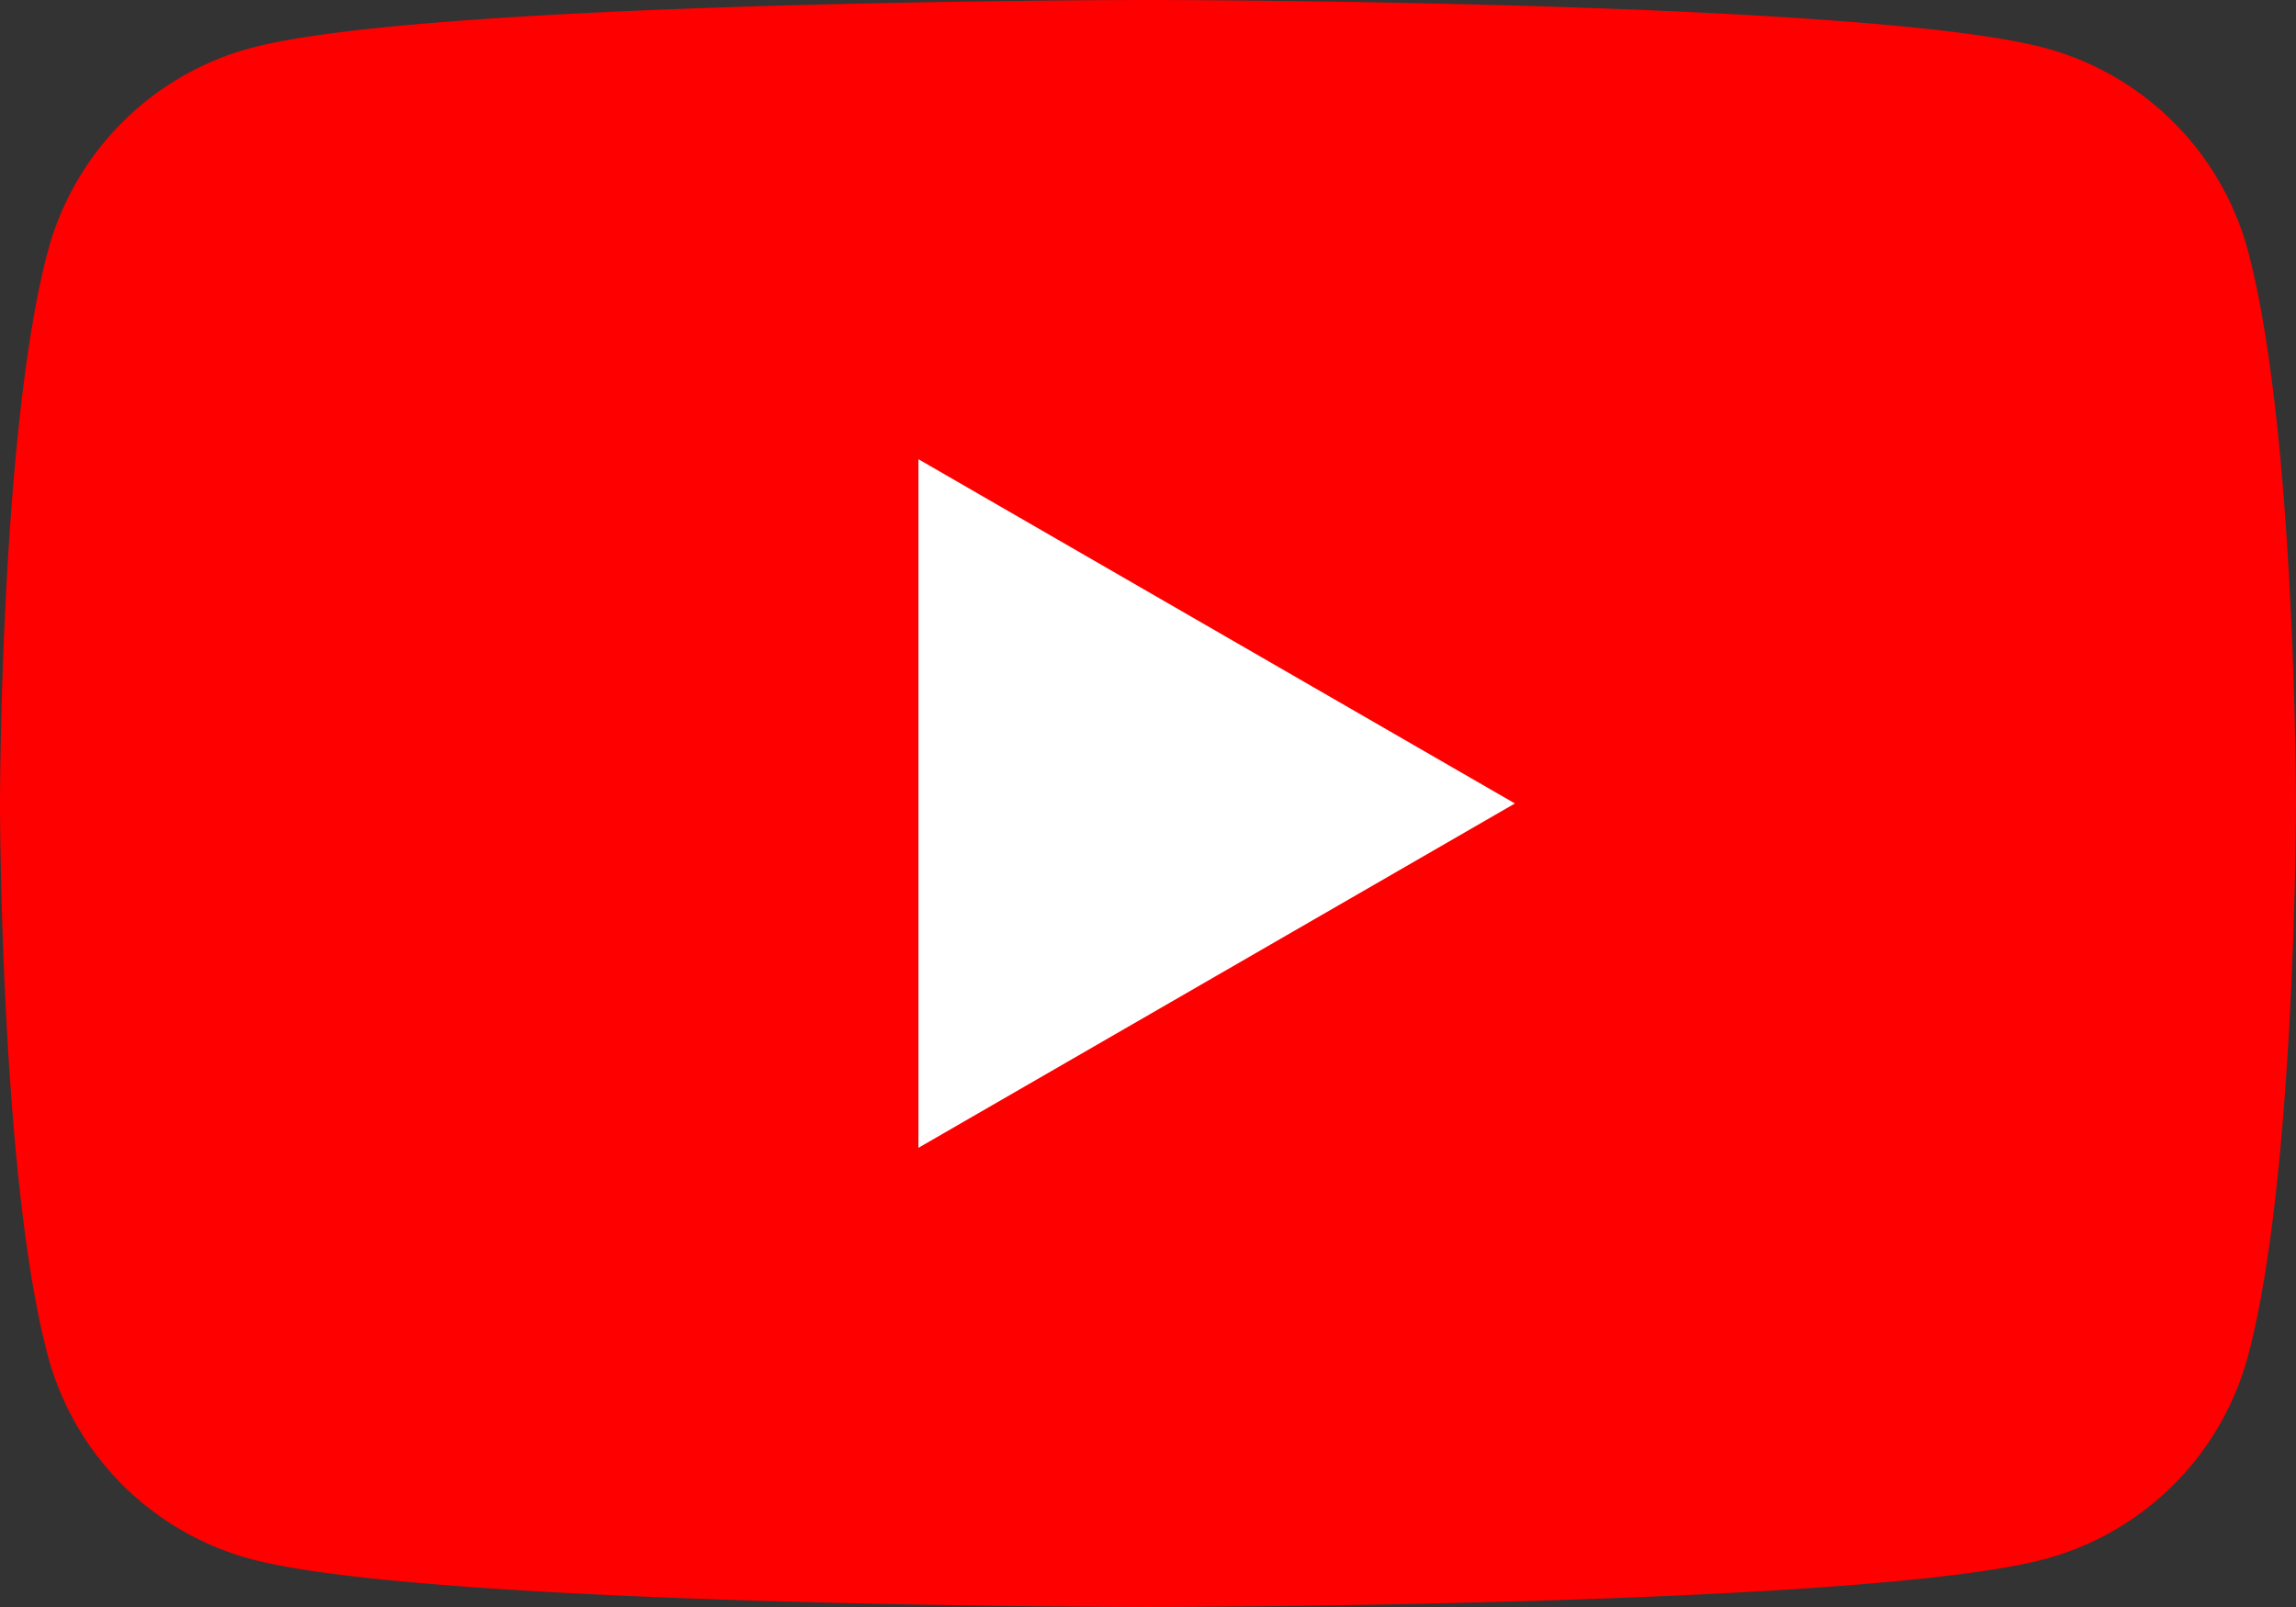
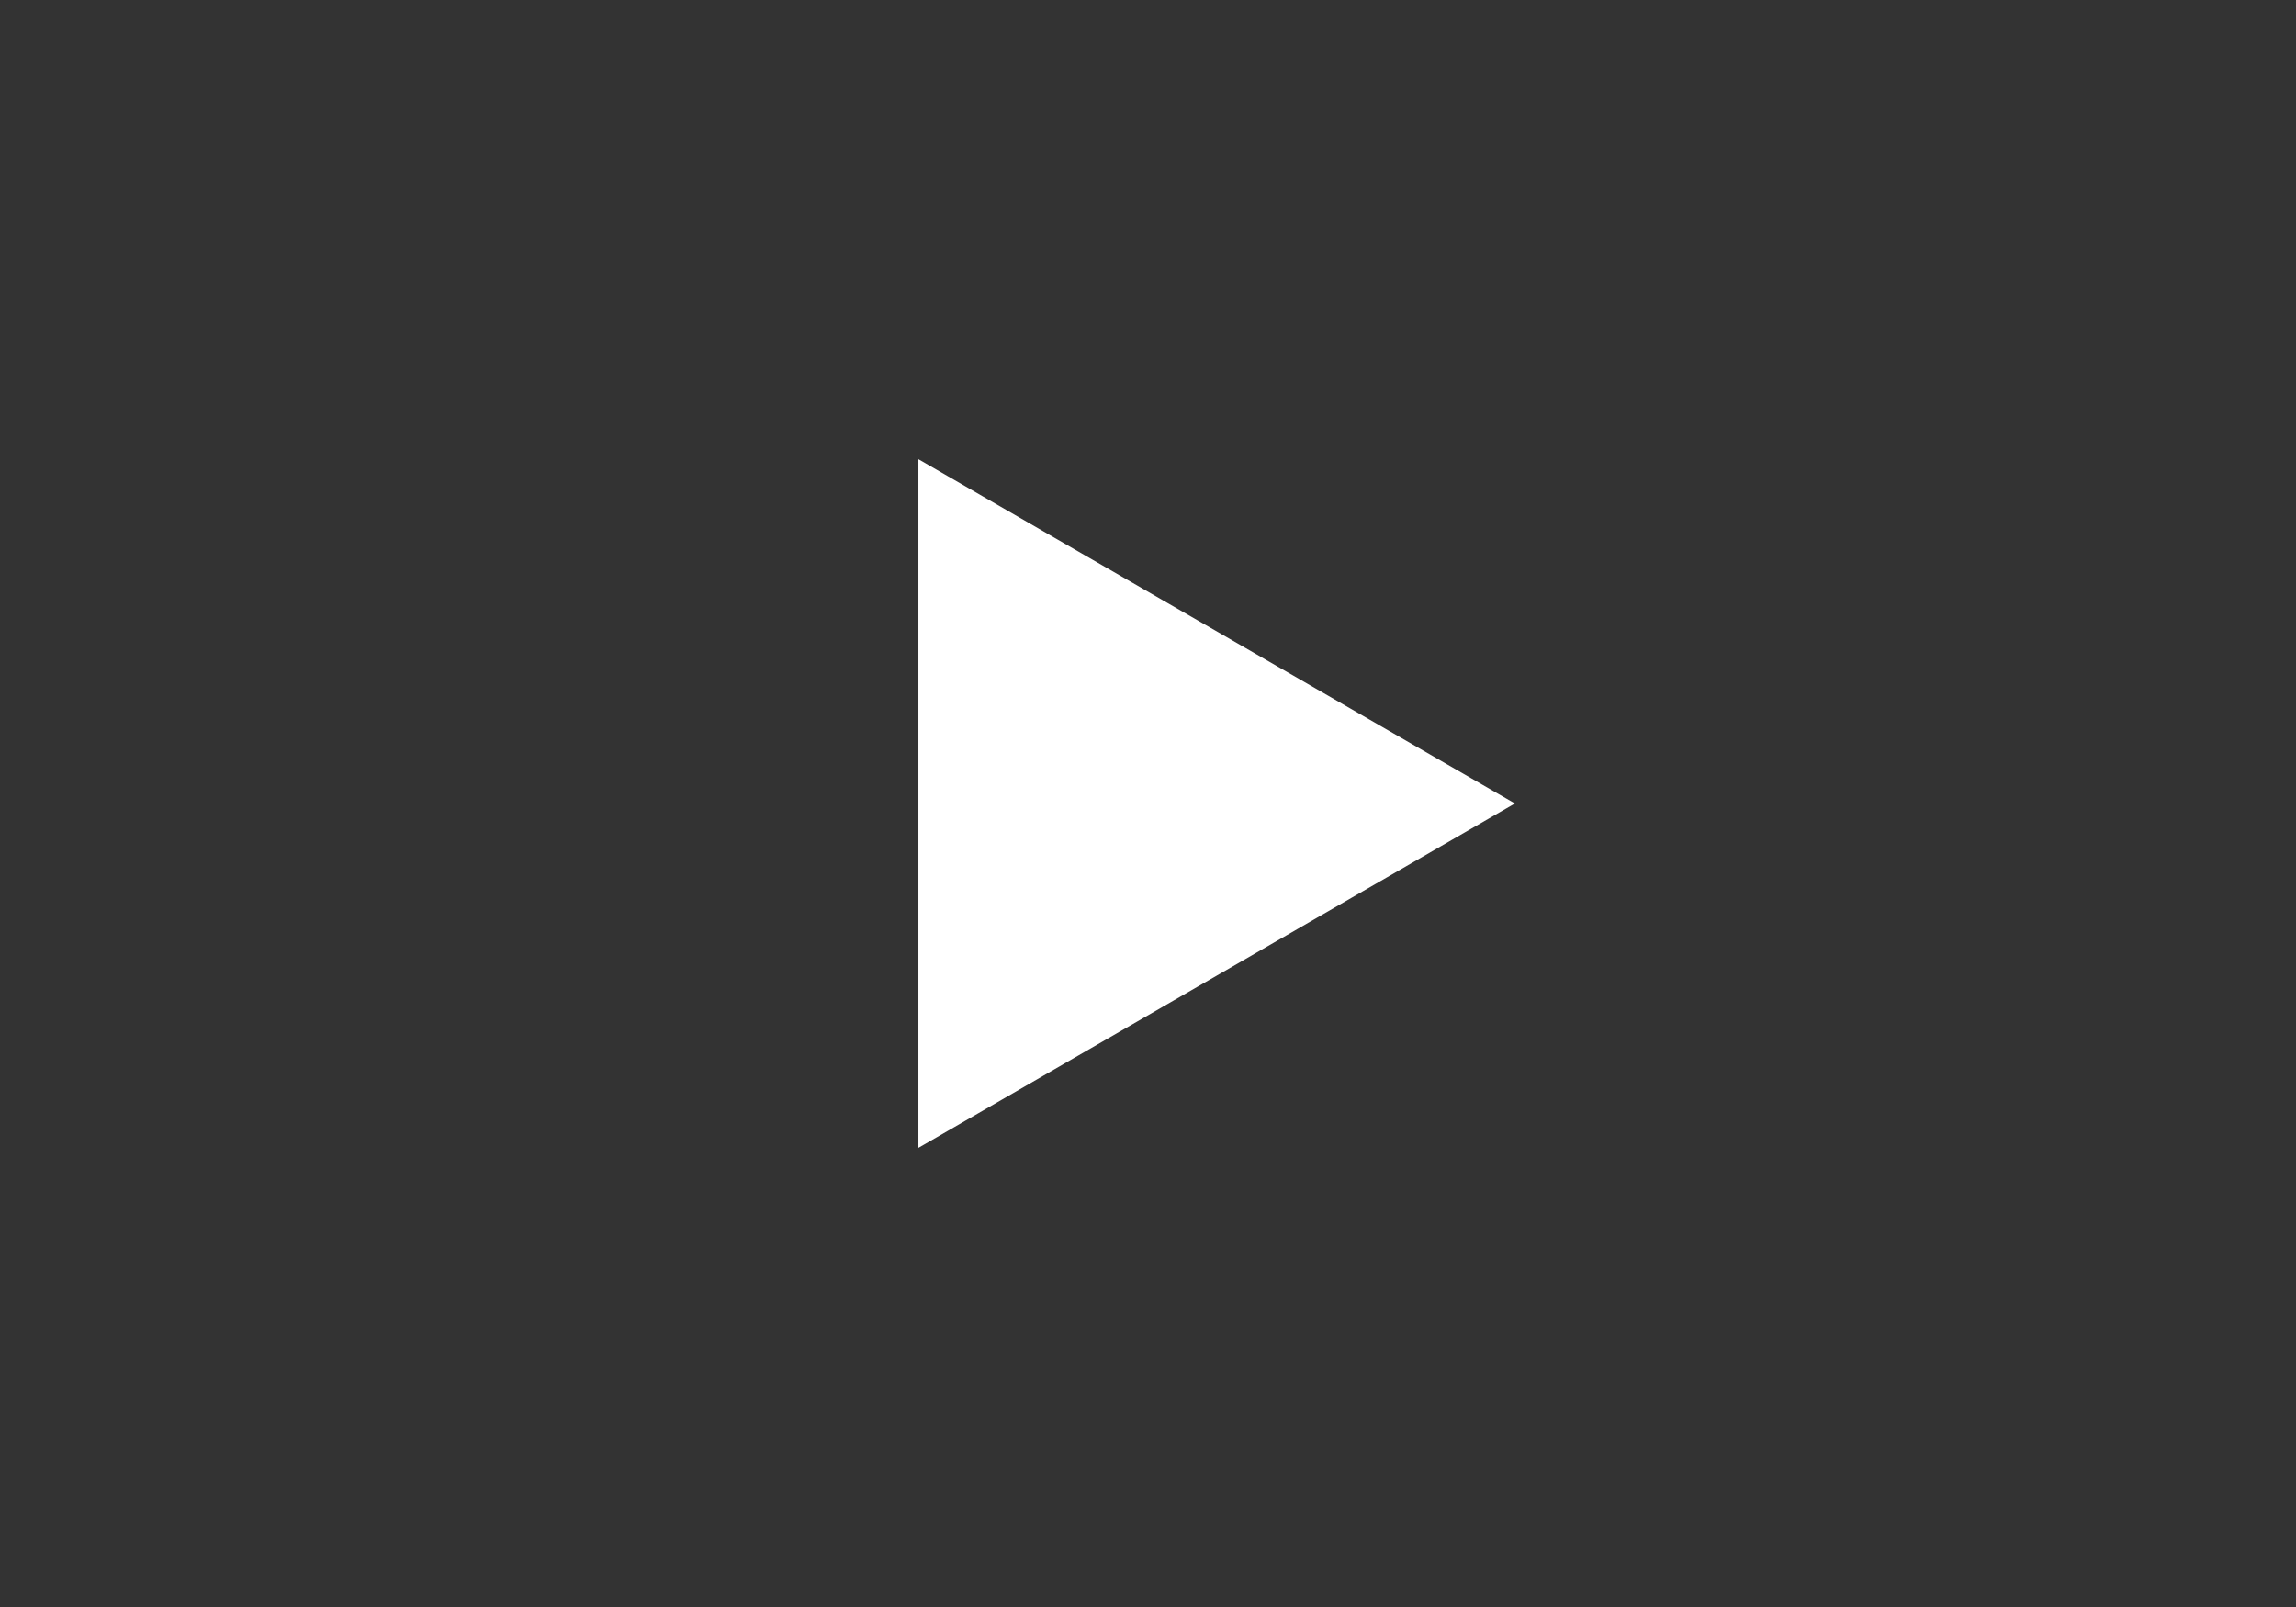
<svg xmlns="http://www.w3.org/2000/svg" width="78.754" height="55.127" viewBox="0 0 78.754 55.127">
  <rect x="0" y="0" width="78.754" height="55.127" fill="#333333" stroke="none" />
  <defs>
    <clipPath id="clip-path">
      <rect id="長方形_11473" data-name="長方形 11473" width="78.754" height="55.127" fill="none" />
    </clipPath>
  </defs>
  <g id="グループ_106008" data-name="グループ 106008" transform="translate(0 0)">
    <g id="グループ_106008-2" data-name="グループ 106008" transform="translate(0 0)" clip-path="url(#clip-path)">
-       <path id="パス_48215" data-name="パス 48215" d="M77.108,8.608a9.863,9.863,0,0,0-6.963-6.962C64,0,39.377,0,39.377,0S14.75,0,8.608,1.646A9.863,9.863,0,0,0,1.645,8.608C0,14.75,0,27.564,0,27.564S0,40.378,1.645,46.519a9.864,9.864,0,0,0,6.963,6.963c6.142,1.645,30.768,1.645,30.768,1.645s24.627,0,30.768-1.645a9.864,9.864,0,0,0,6.963-6.963c1.646-6.142,1.646-18.955,1.646-18.955s0-12.814-1.646-18.956" transform="translate(0 0)" fill="red" />
      <path id="パス_48216" data-name="パス 48216" d="M48.594,47.923l20.46-11.813L48.594,24.3Z" transform="translate(-17.092 -8.547)" fill="#fff" />
    </g>
  </g>
</svg>